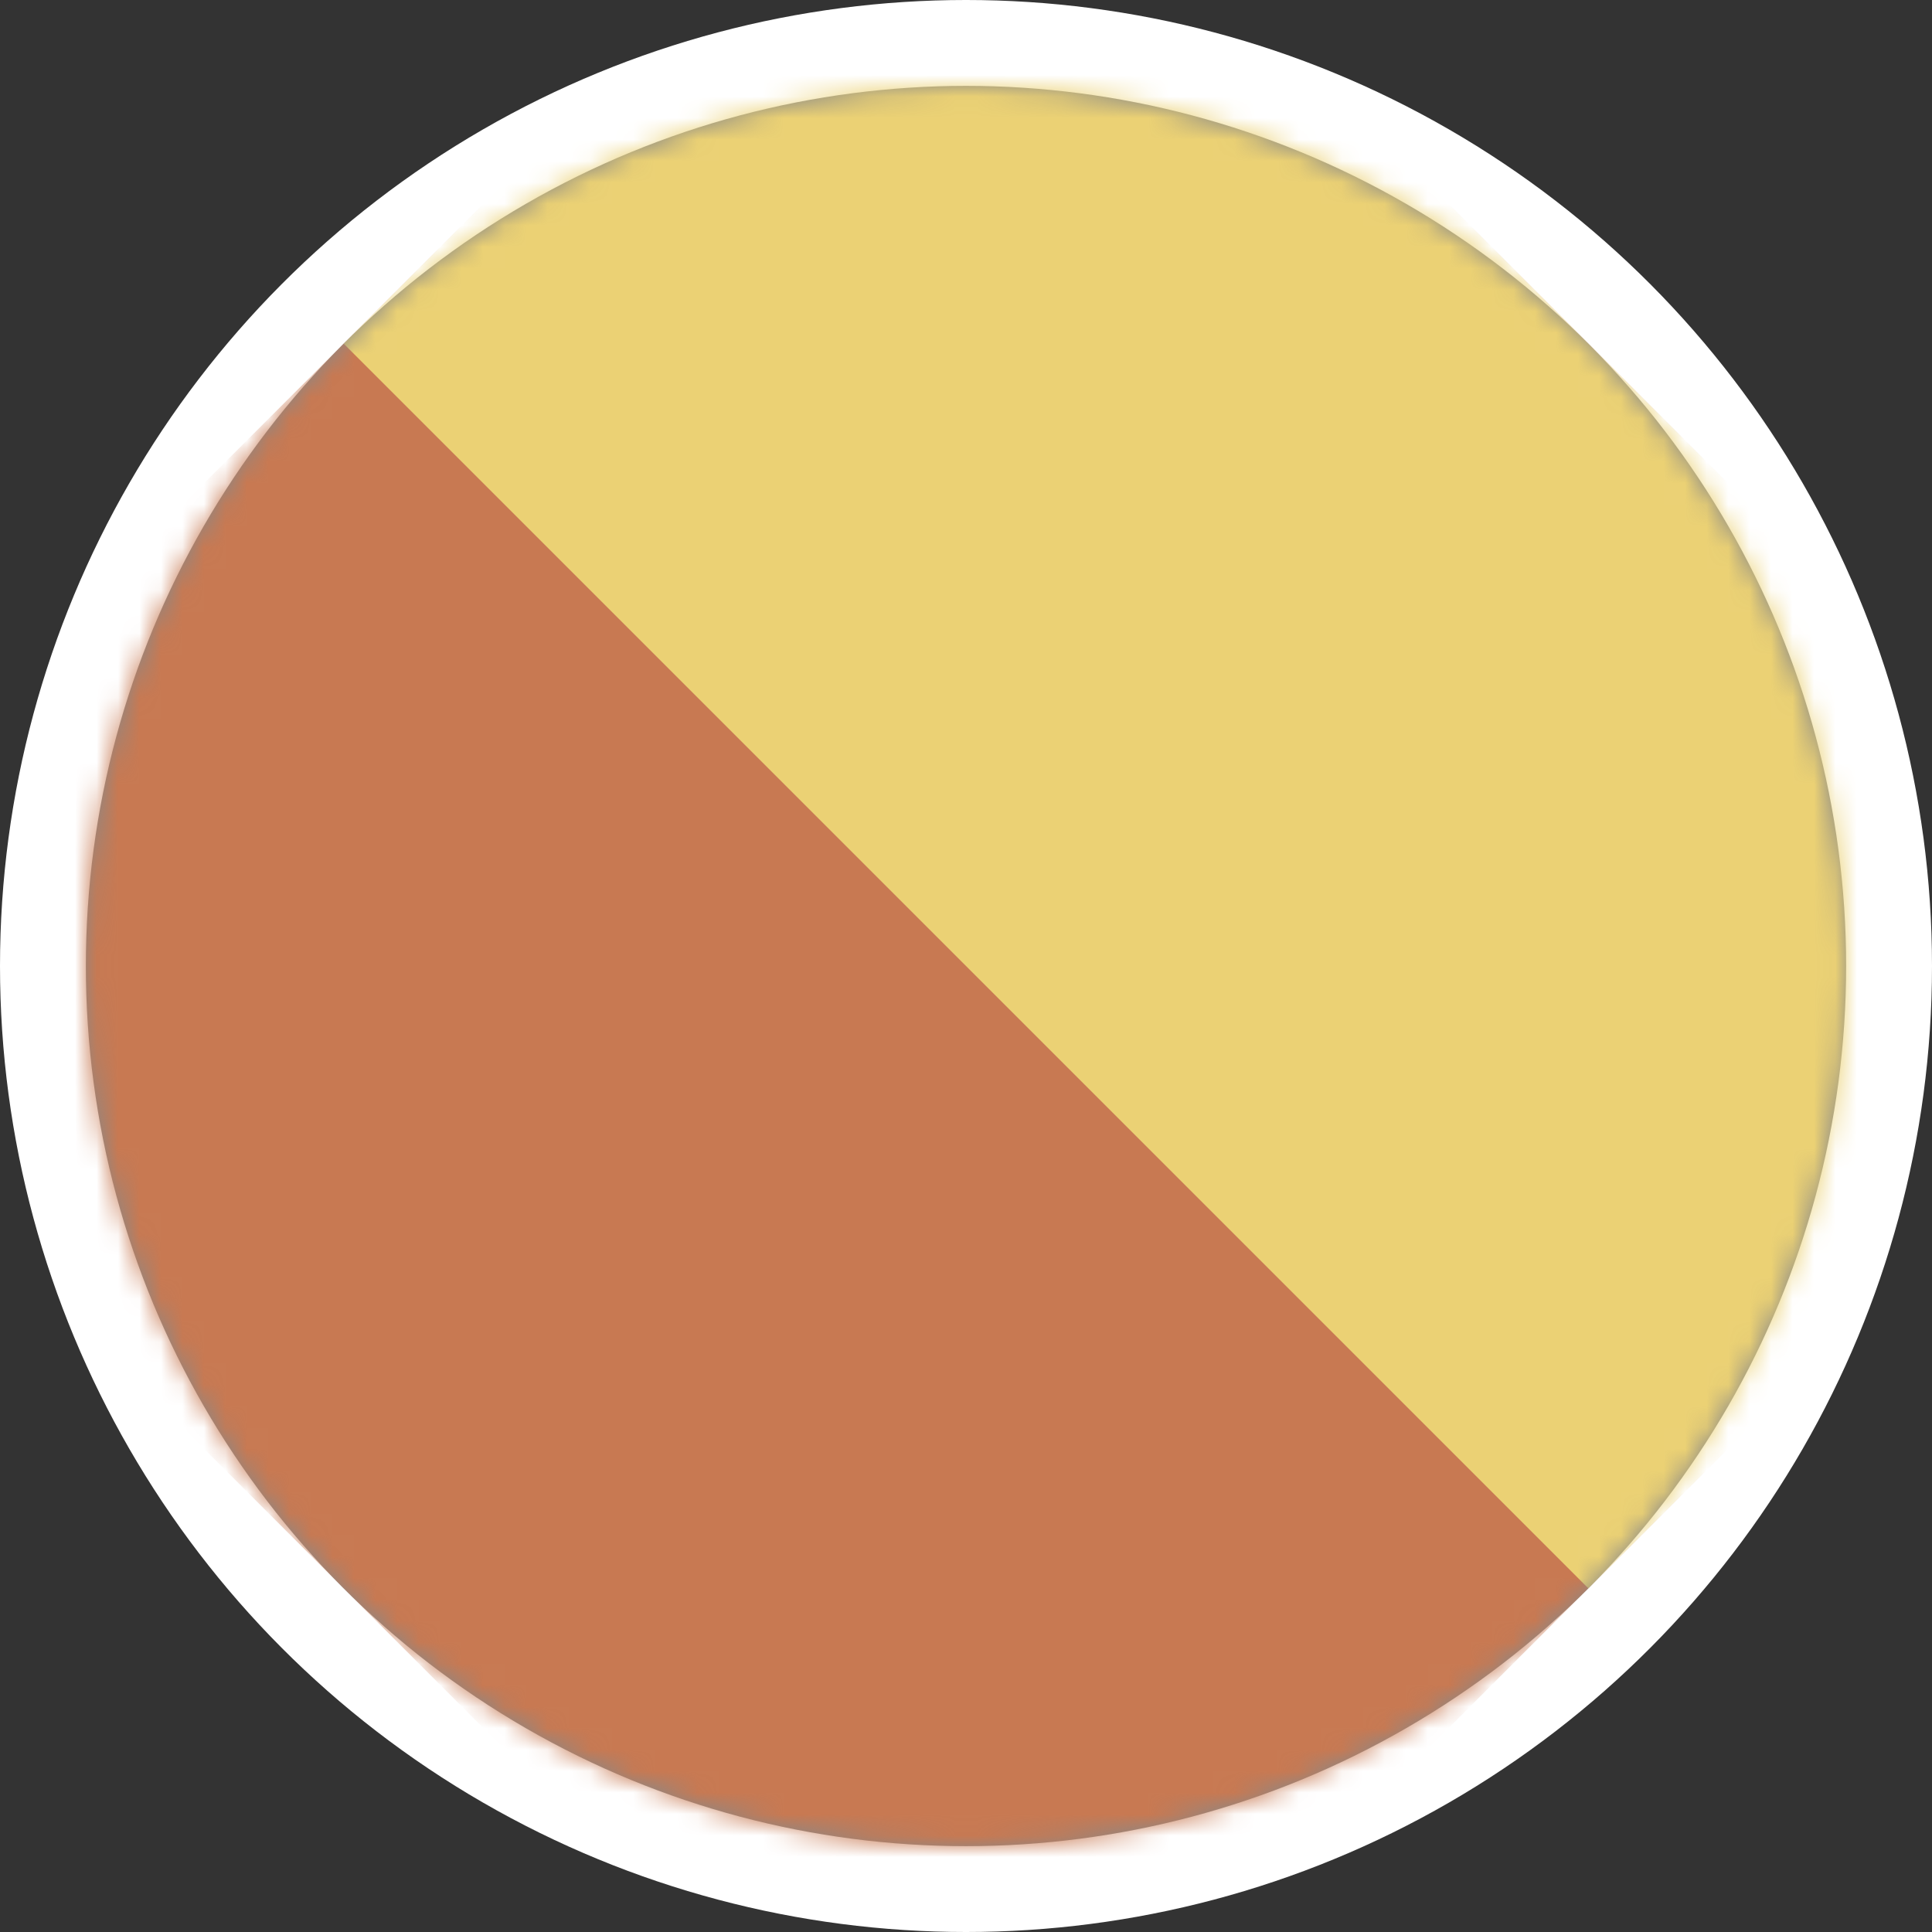
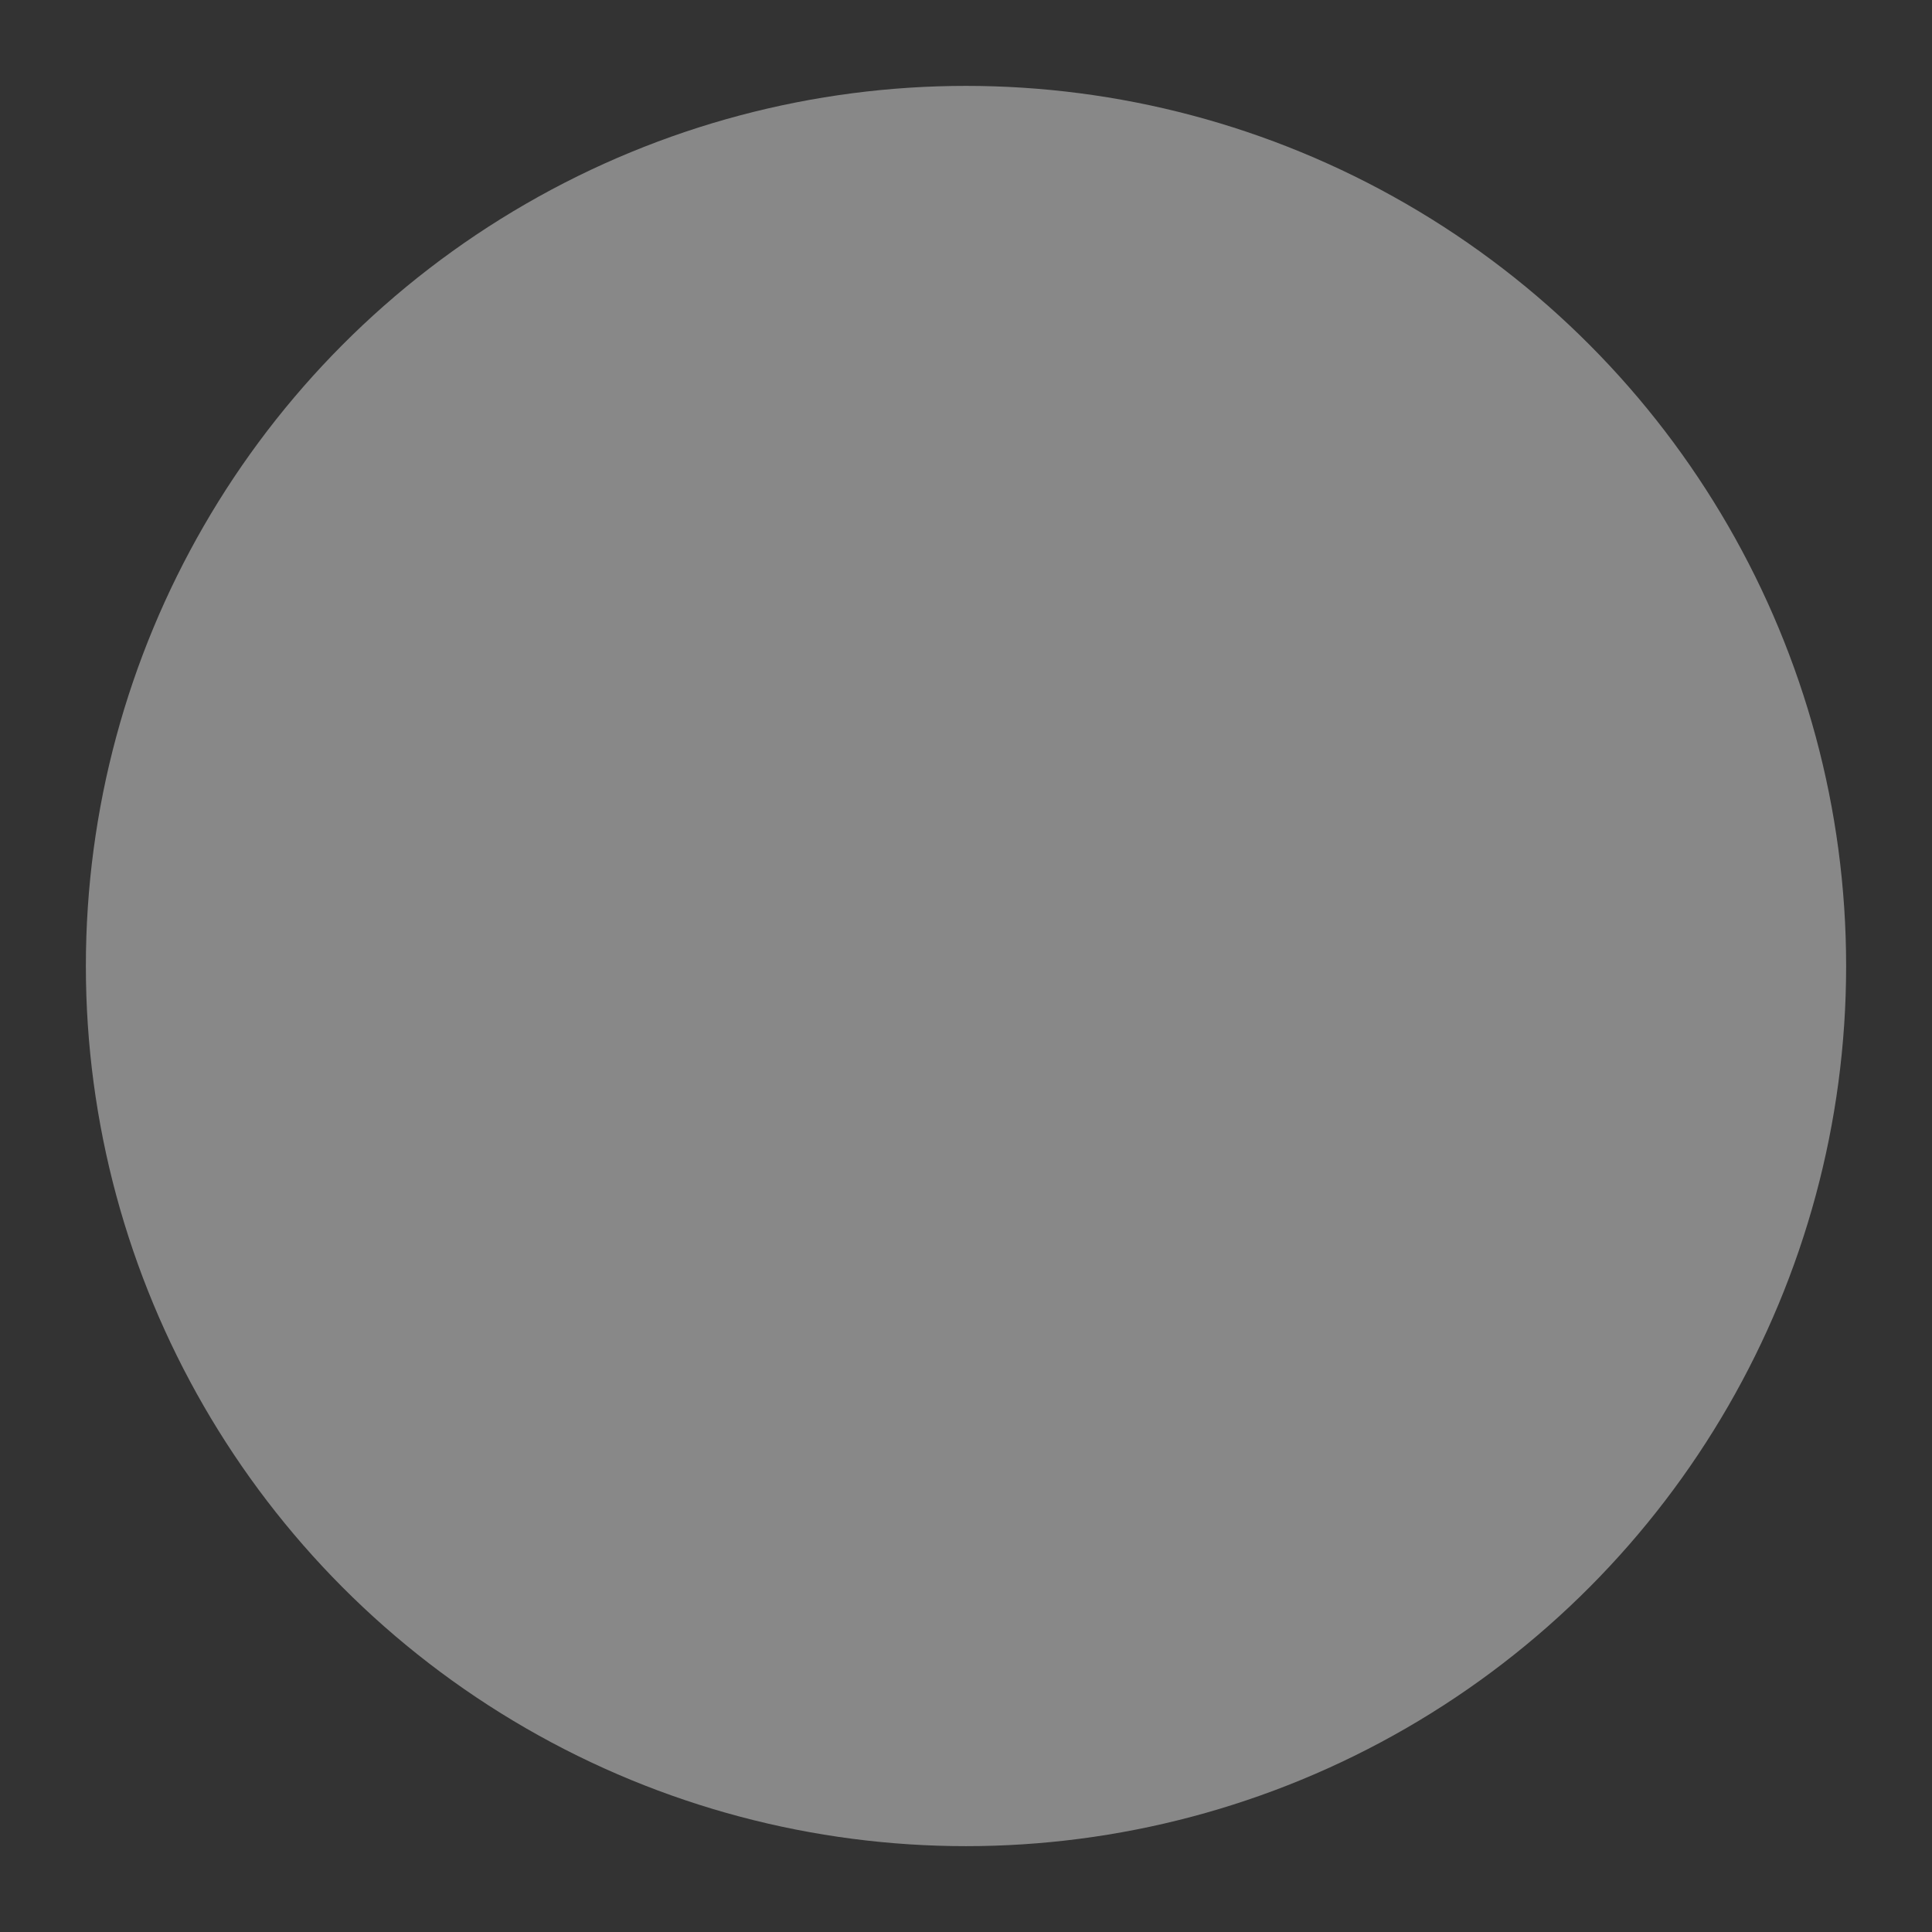
<svg xmlns="http://www.w3.org/2000/svg" width="90" height="90" viewBox="0 0 90 90" fill="none">
  <rect x="0" y="0" width="90" height="90" fill="#333333" stroke="none" />
-   <circle cx="45" cy="45" r="45" fill="white" />
  <circle cx="45" cy="45.001" r="41" fill="#888888" />
  <mask id="mask0_4070_25080" style="mask-type:alpha" maskUnits="userSpaceOnUse" x="3" y="4" width="83" height="82">
-     <circle cx="45" cy="45" r="41" fill="black" />
-   </mask>
+     </mask>
  <g mask="url(#mask0_4070_25080)">
-     <rect x="-12.983" y="44.999" width="82" height="82" transform="rotate(-45 -12.983 44.999)" fill="#C87952" />
-     <rect x="16.009" y="16.009" width="41" height="82" transform="rotate(-45 16.009 16.009)" fill="#EBD174" />
-   </g>
+     </g>
</svg>